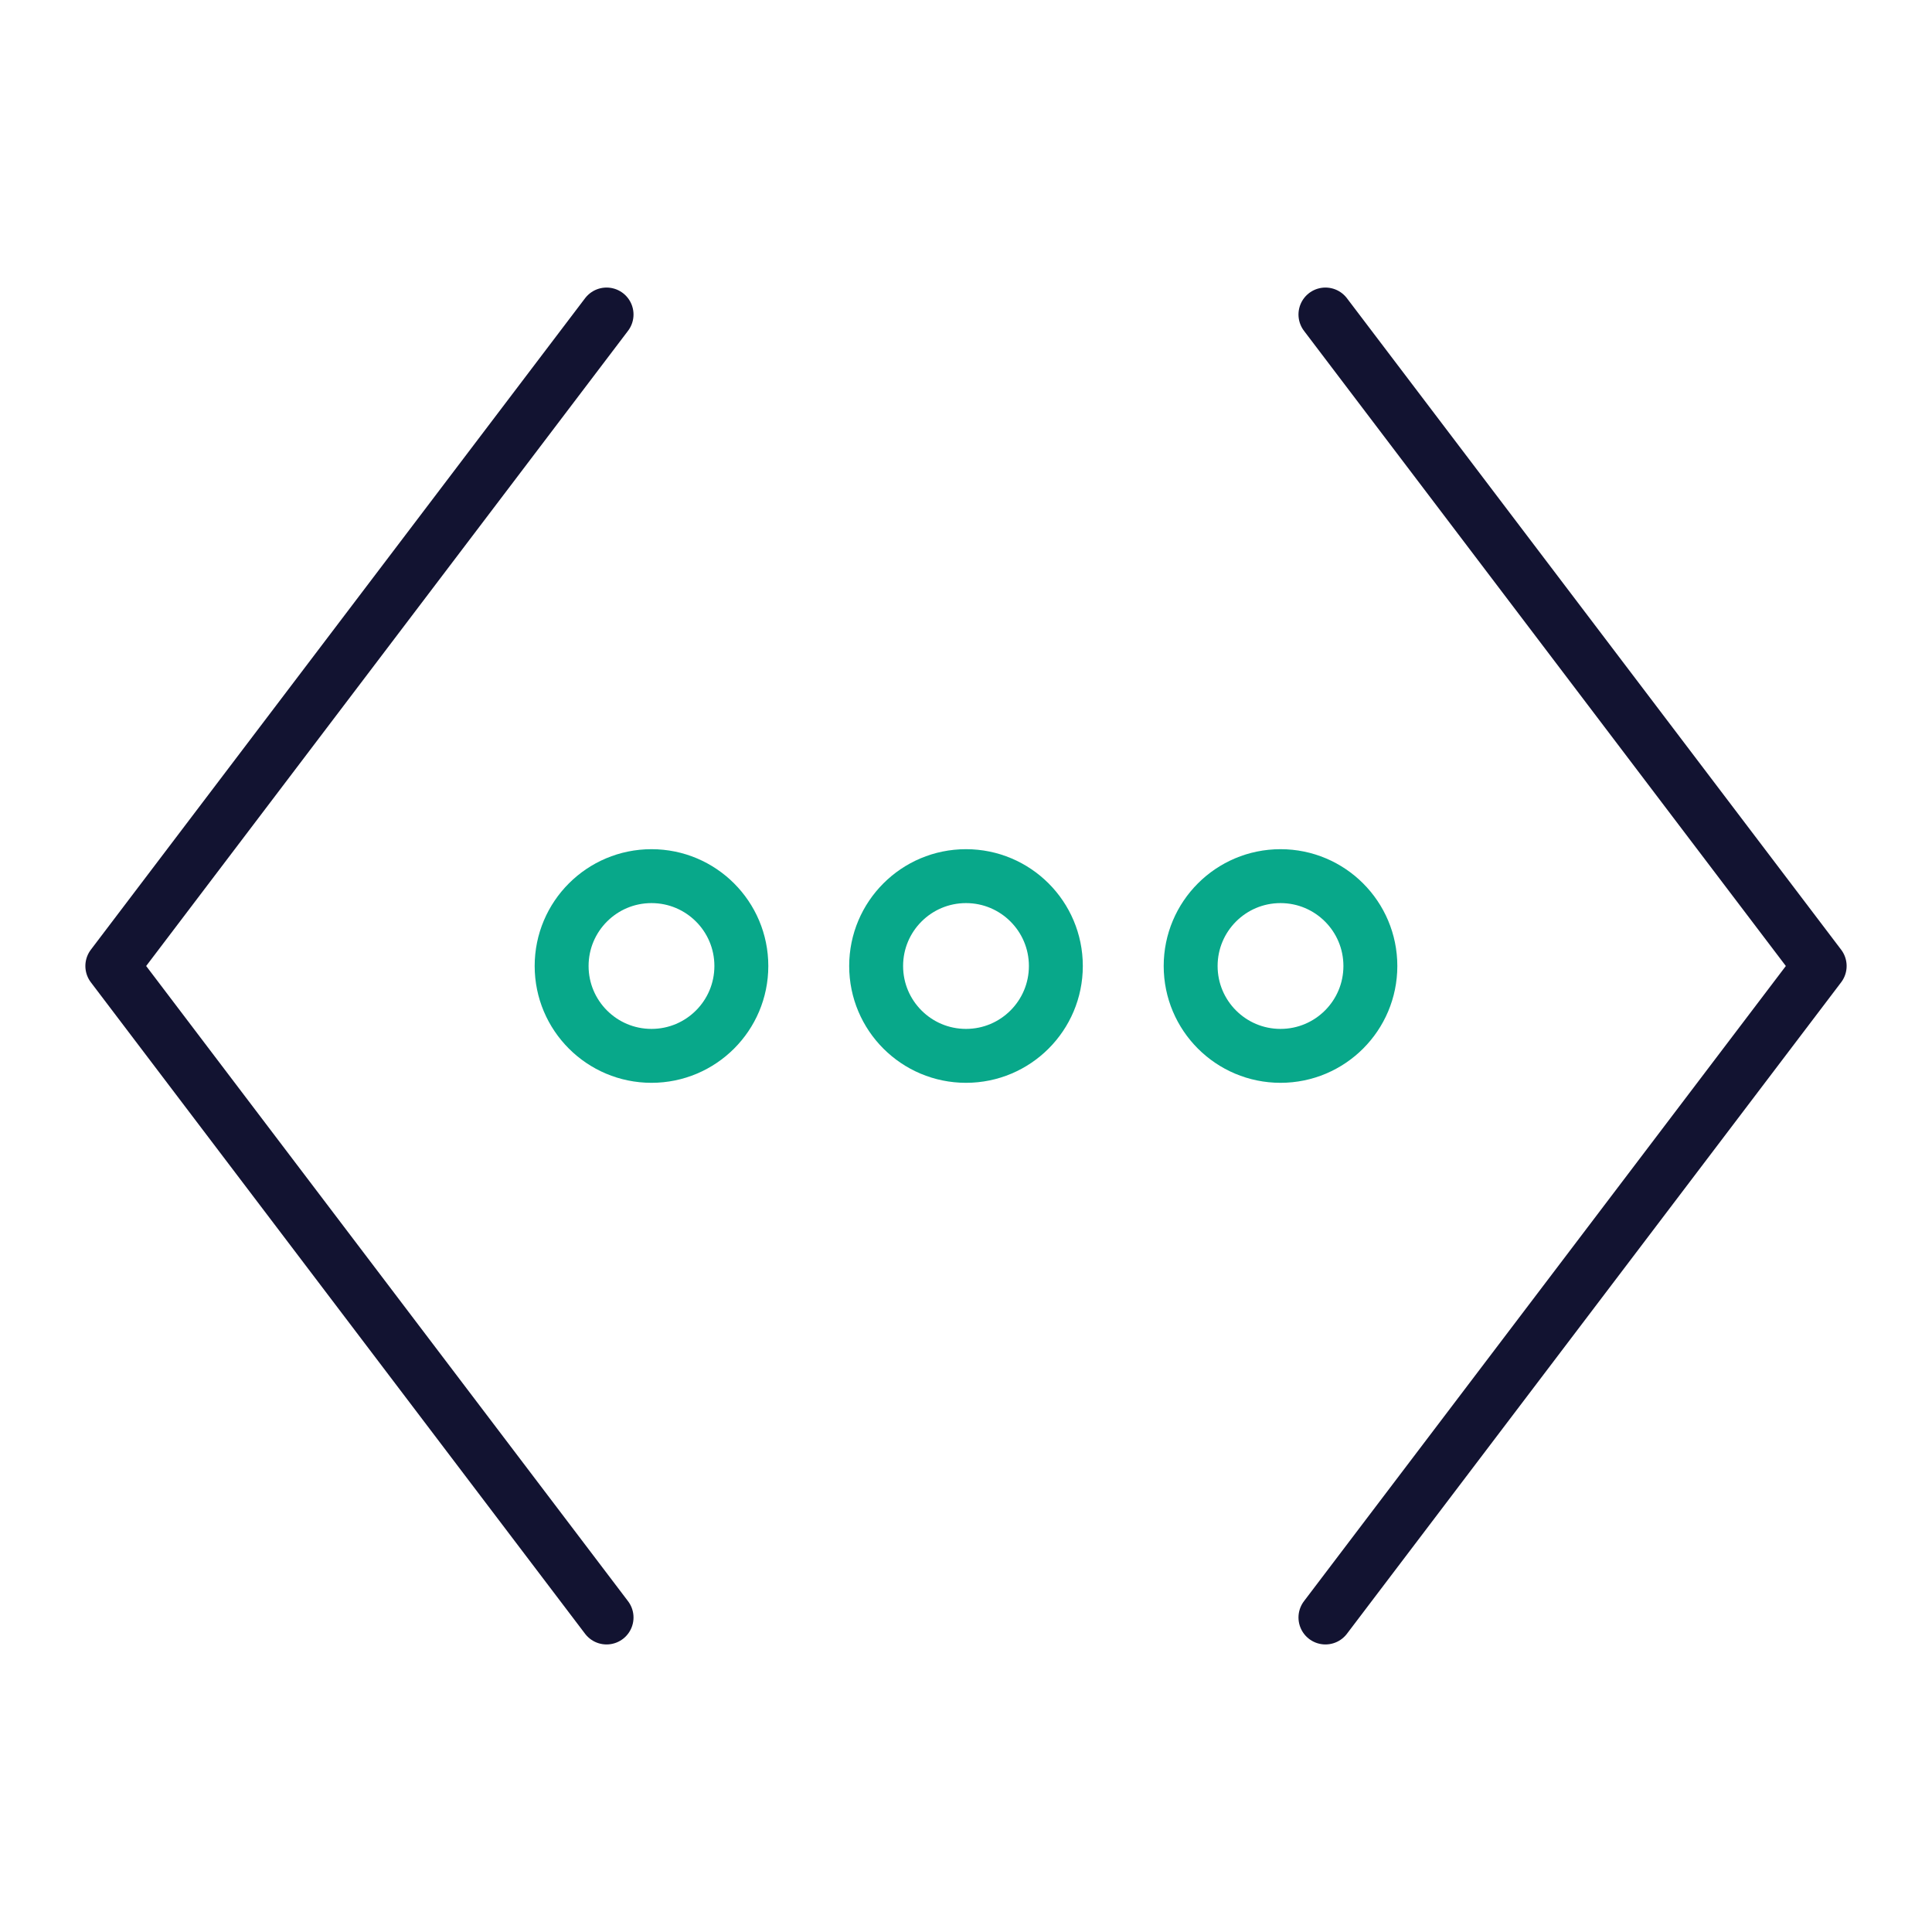
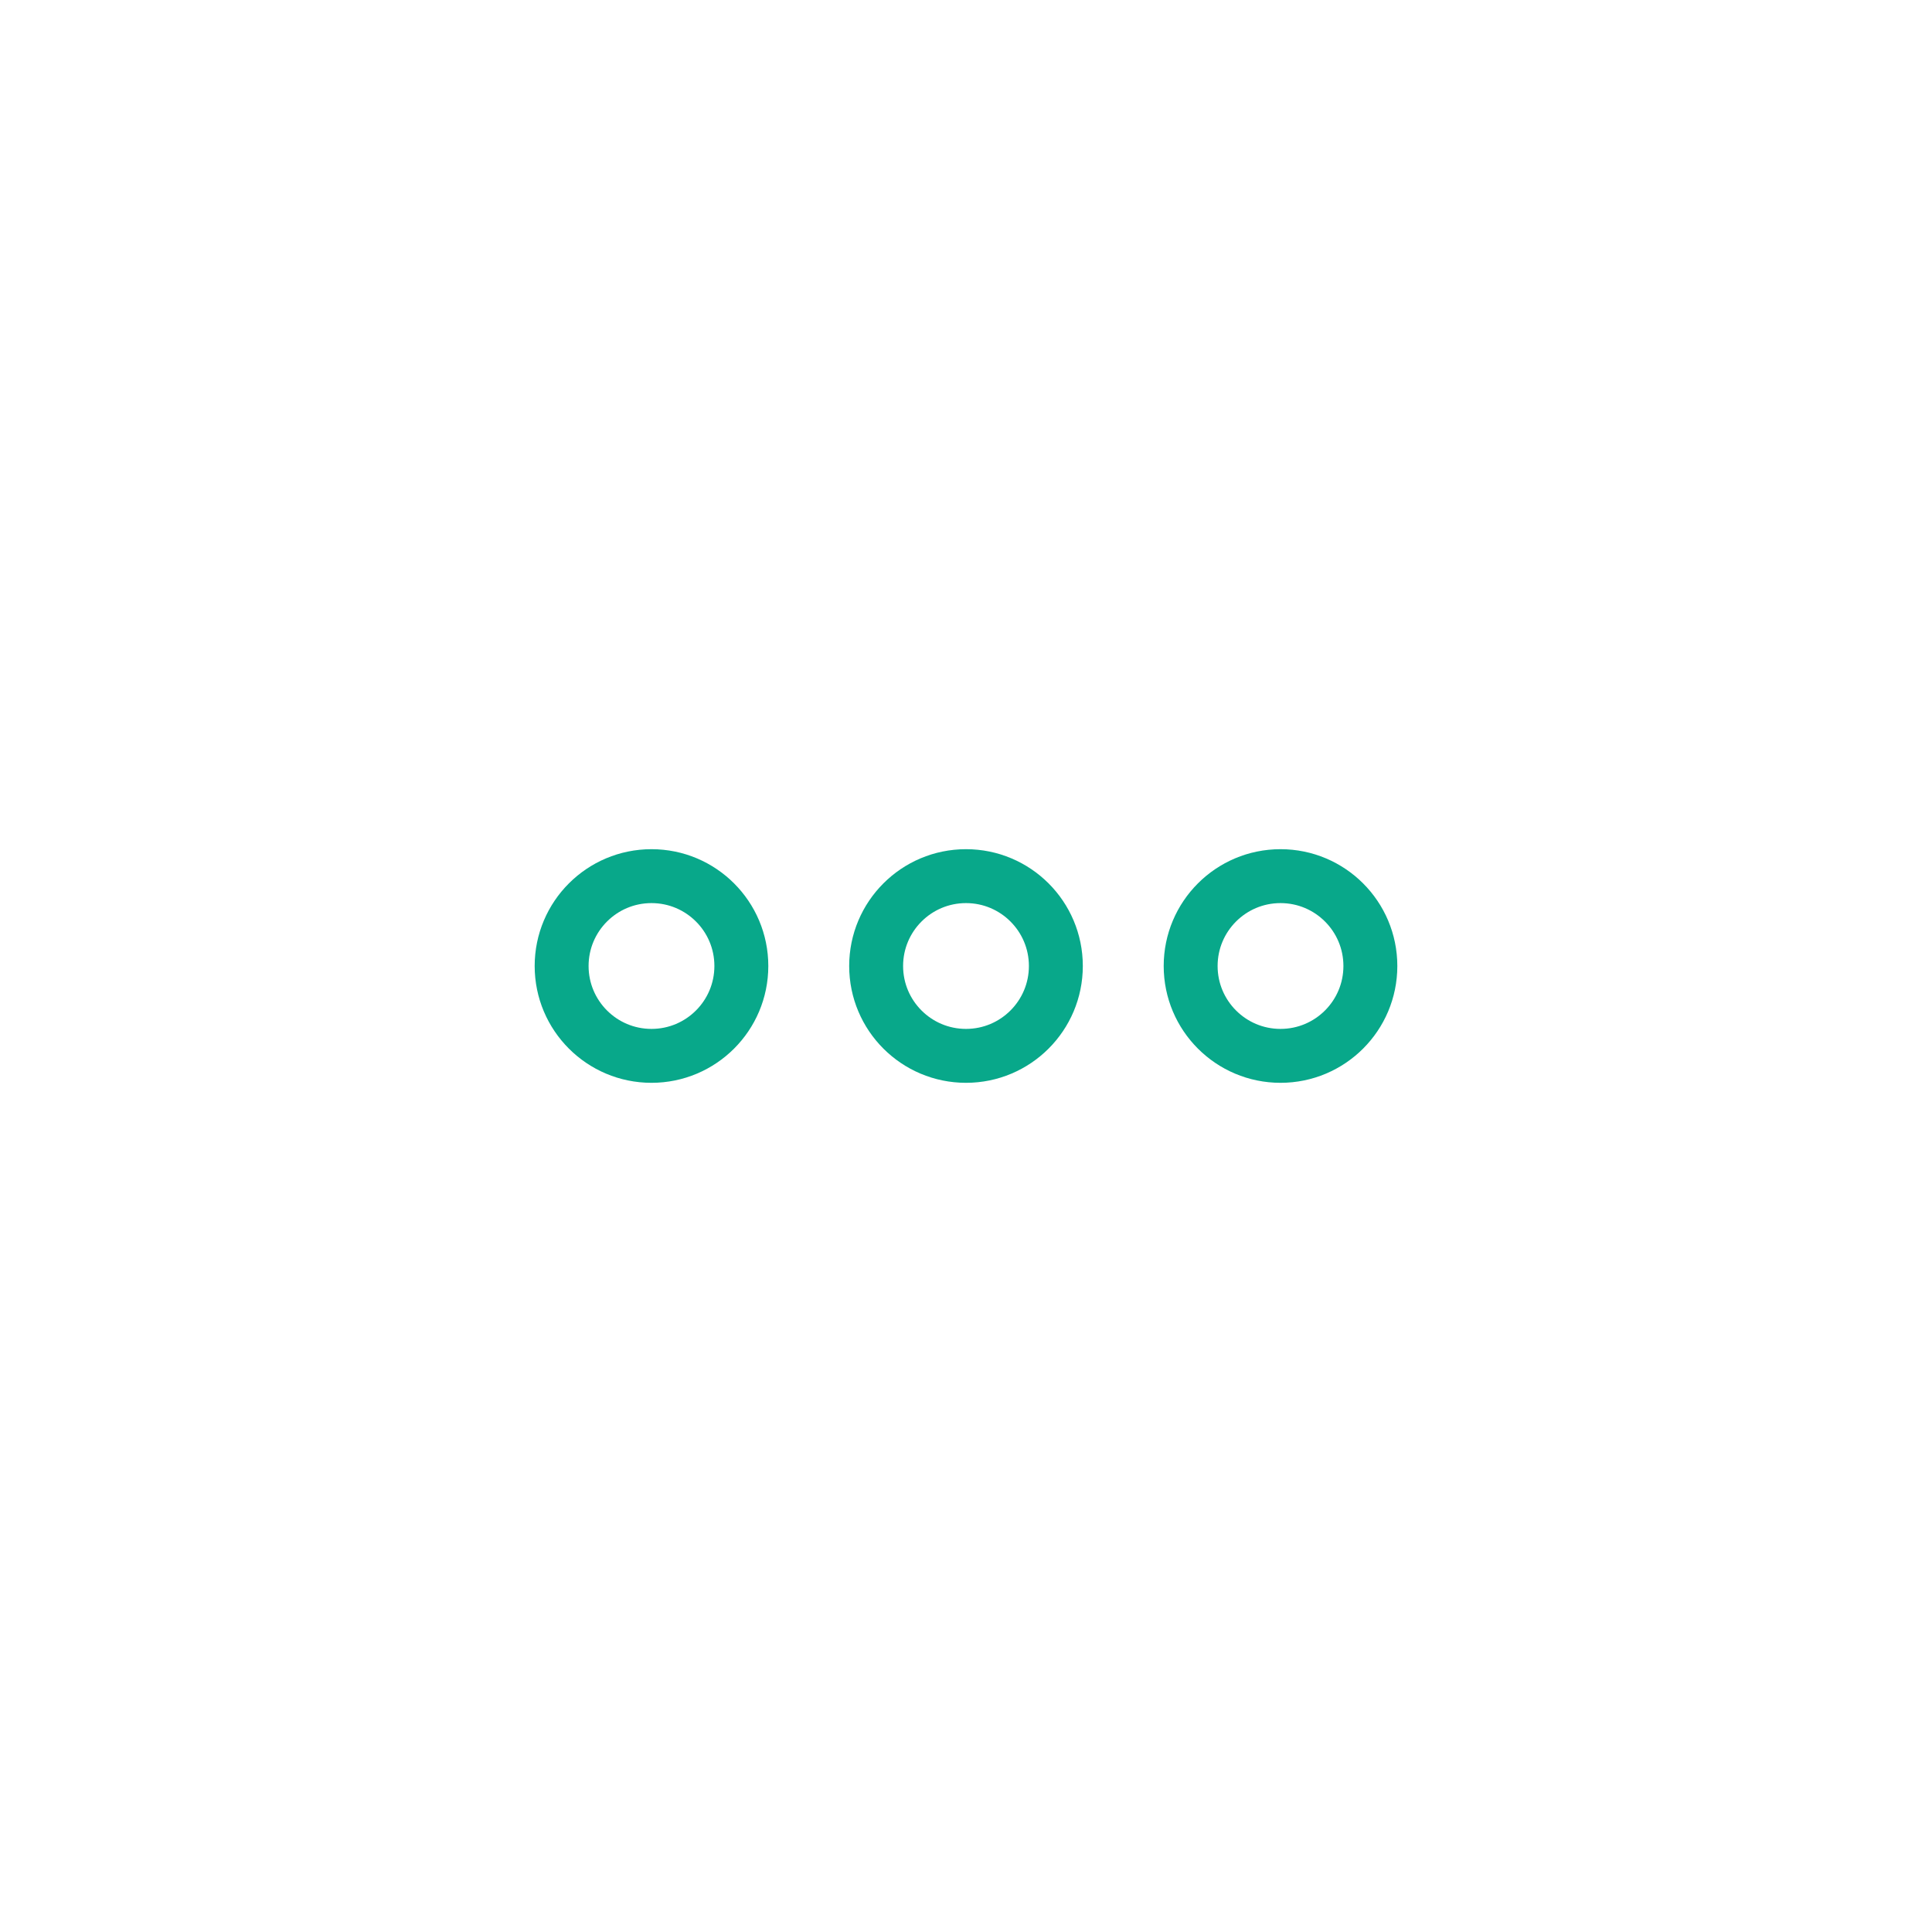
<svg xmlns="http://www.w3.org/2000/svg" width="430" height="430" fill="none" viewBox="0 0 430 430">
  <g stroke-linejoin="round" stroke-width="12">
-     <path stroke="#121331" stroke-linecap="round" d="m295 70 110 145-110 145M135 70 25 215l110 145" />
    <circle cx="145" cy="215" r="20" stroke="#08a88a" />
    <circle cx="215" cy="215" r="20" stroke="#08a88a" />
    <circle cx="285" cy="215" r="20" stroke="#08a88a" />
  </g>
</svg>